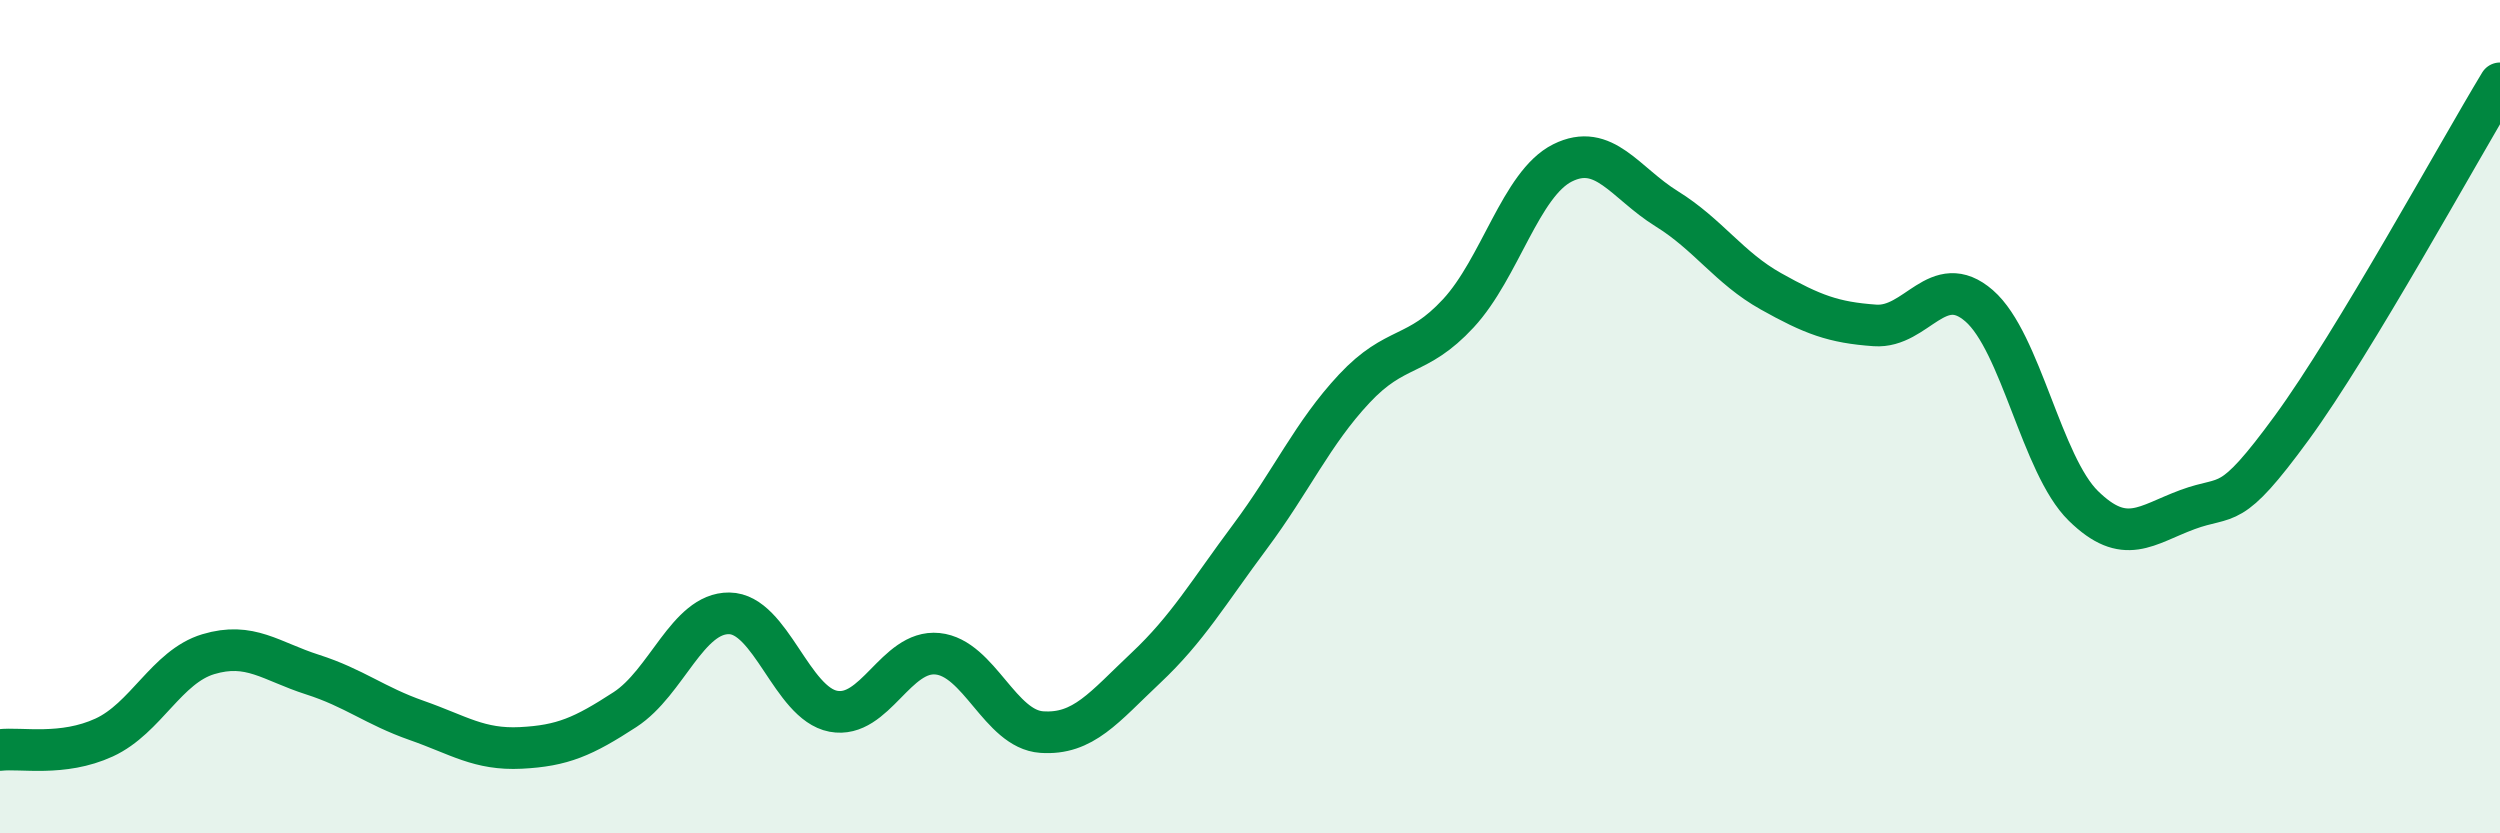
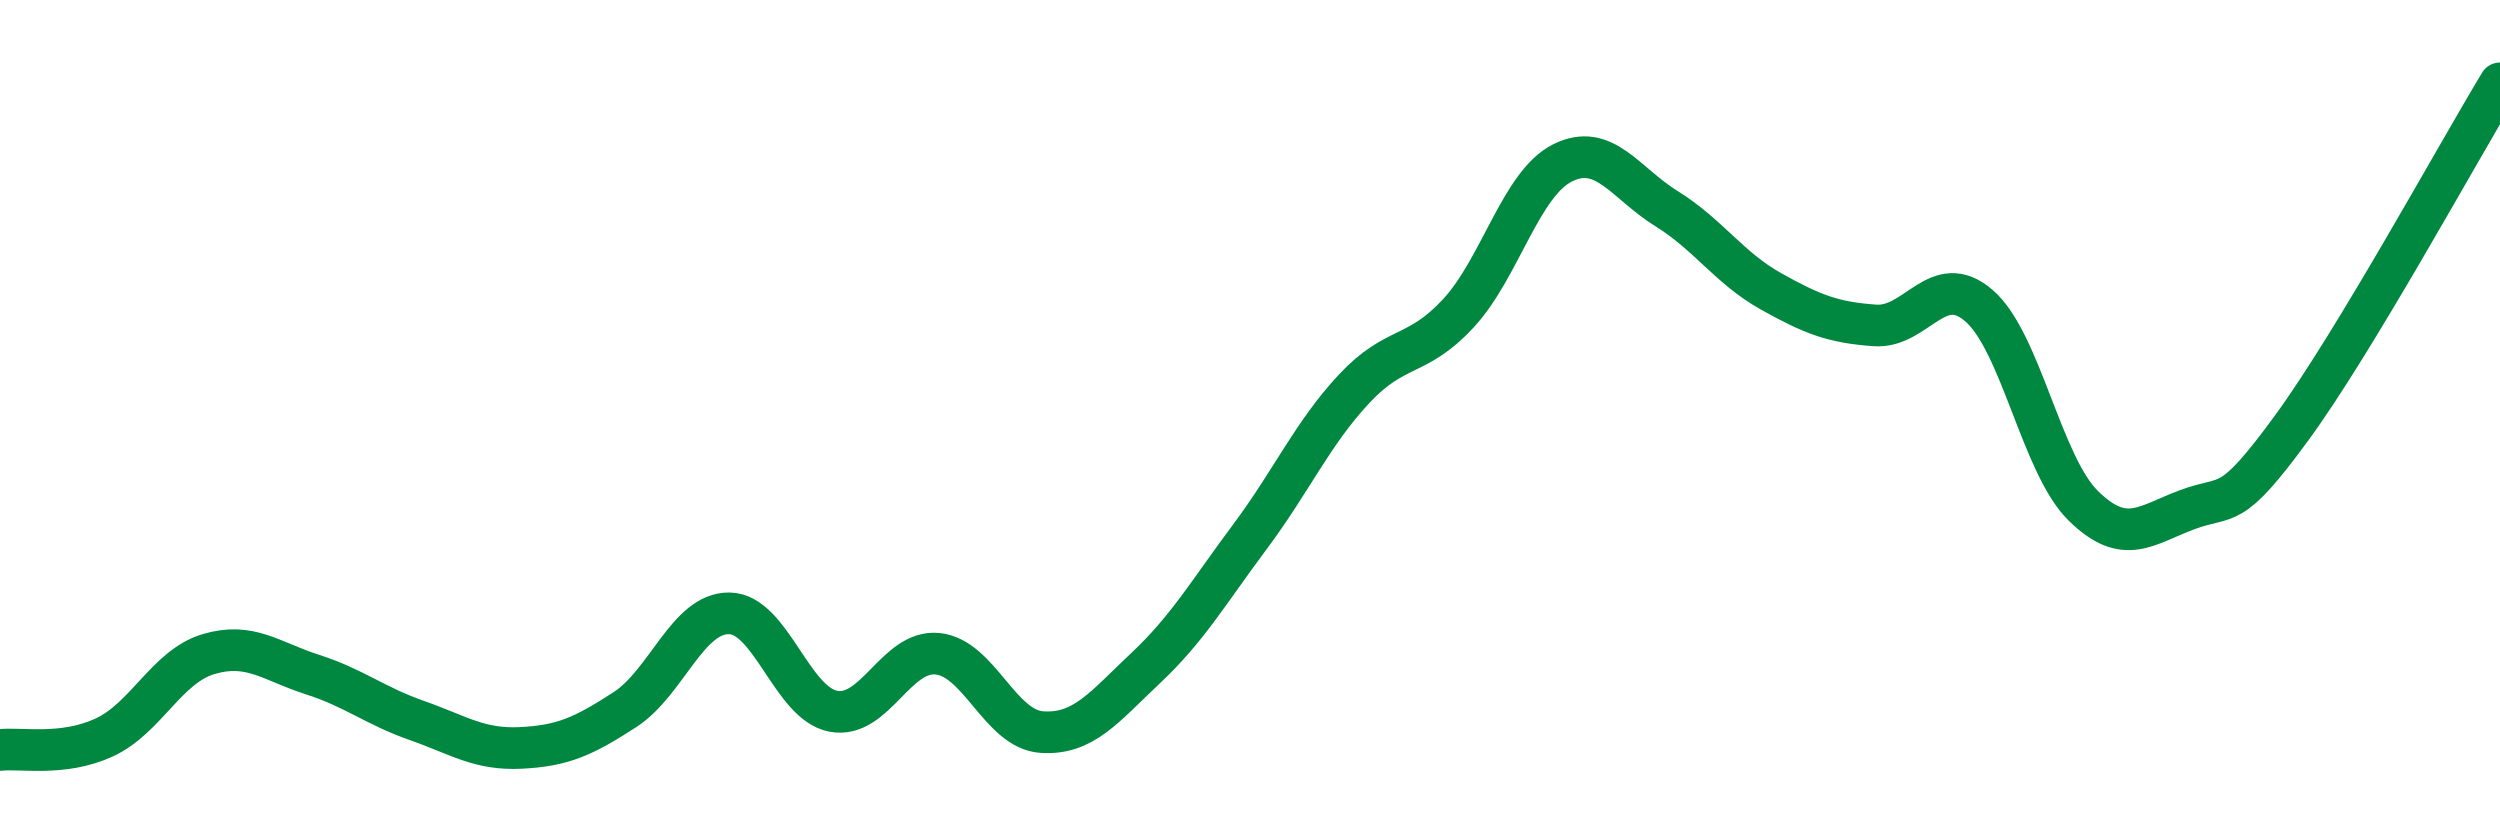
<svg xmlns="http://www.w3.org/2000/svg" width="60" height="20" viewBox="0 0 60 20">
-   <path d="M 0,18 C 0.5,17.94 1.5,18.16 2.5,17.7 C 3.5,17.24 4,16 5,15.7 C 6,15.4 6.5,15.87 7.5,16.19 C 8.5,16.51 9,16.94 10,17.29 C 11,17.64 11.5,18 12.5,17.95 C 13.5,17.9 14,17.68 15,17.03 C 16,16.38 16.5,14.71 17.5,14.72 C 18.5,14.73 19,16.88 20,17.07 C 21,17.26 21.5,15.59 22.5,15.69 C 23.5,15.79 24,17.5 25,17.57 C 26,17.64 26.5,16.97 27.5,16.03 C 28.5,15.09 29,14.22 30,12.88 C 31,11.54 31.5,10.4 32.5,9.33 C 33.5,8.26 34,8.6 35,7.52 C 36,6.44 36.5,4.41 37.5,3.91 C 38.5,3.41 39,4.39 40,5.01 C 41,5.63 41.5,6.43 42.5,6.99 C 43.5,7.55 44,7.74 45,7.81 C 46,7.88 46.5,6.47 47.5,7.34 C 48.5,8.21 49,11.16 50,12.14 C 51,13.12 51.5,12.6 52.5,12.23 C 53.5,11.86 53.5,12.32 55,10.27 C 56.5,8.22 59,3.65 60,2L60 20L0 20Z" fill="#008740" opacity="0.1" stroke-linecap="round" stroke-linejoin="round" />
  <path d="M 0,18 C 0.5,17.94 1.5,18.16 2.5,17.7 C 3.5,17.24 4,16 5,15.7 C 6,15.4 6.5,15.87 7.5,16.19 C 8.5,16.51 9,16.94 10,17.29 C 11,17.64 11.5,18 12.5,17.95 C 13.5,17.9 14,17.68 15,17.03 C 16,16.38 16.5,14.71 17.5,14.72 C 18.5,14.73 19,16.88 20,17.07 C 21,17.26 21.5,15.59 22.5,15.69 C 23.5,15.79 24,17.5 25,17.57 C 26,17.64 26.5,16.97 27.5,16.03 C 28.5,15.09 29,14.22 30,12.88 C 31,11.54 31.5,10.4 32.5,9.33 C 33.5,8.26 34,8.6 35,7.52 C 36,6.44 36.5,4.41 37.5,3.91 C 38.5,3.41 39,4.39 40,5.01 C 41,5.63 41.5,6.43 42.5,6.99 C 43.5,7.55 44,7.74 45,7.81 C 46,7.88 46.5,6.47 47.5,7.34 C 48.5,8.21 49,11.16 50,12.14 C 51,13.12 51.5,12.6 52.5,12.23 C 53.5,11.86 53.5,12.32 55,10.27 C 56.5,8.22 59,3.65 60,2" stroke="#008740" stroke-width="1" fill="none" stroke-linecap="round" stroke-linejoin="round" />
</svg>